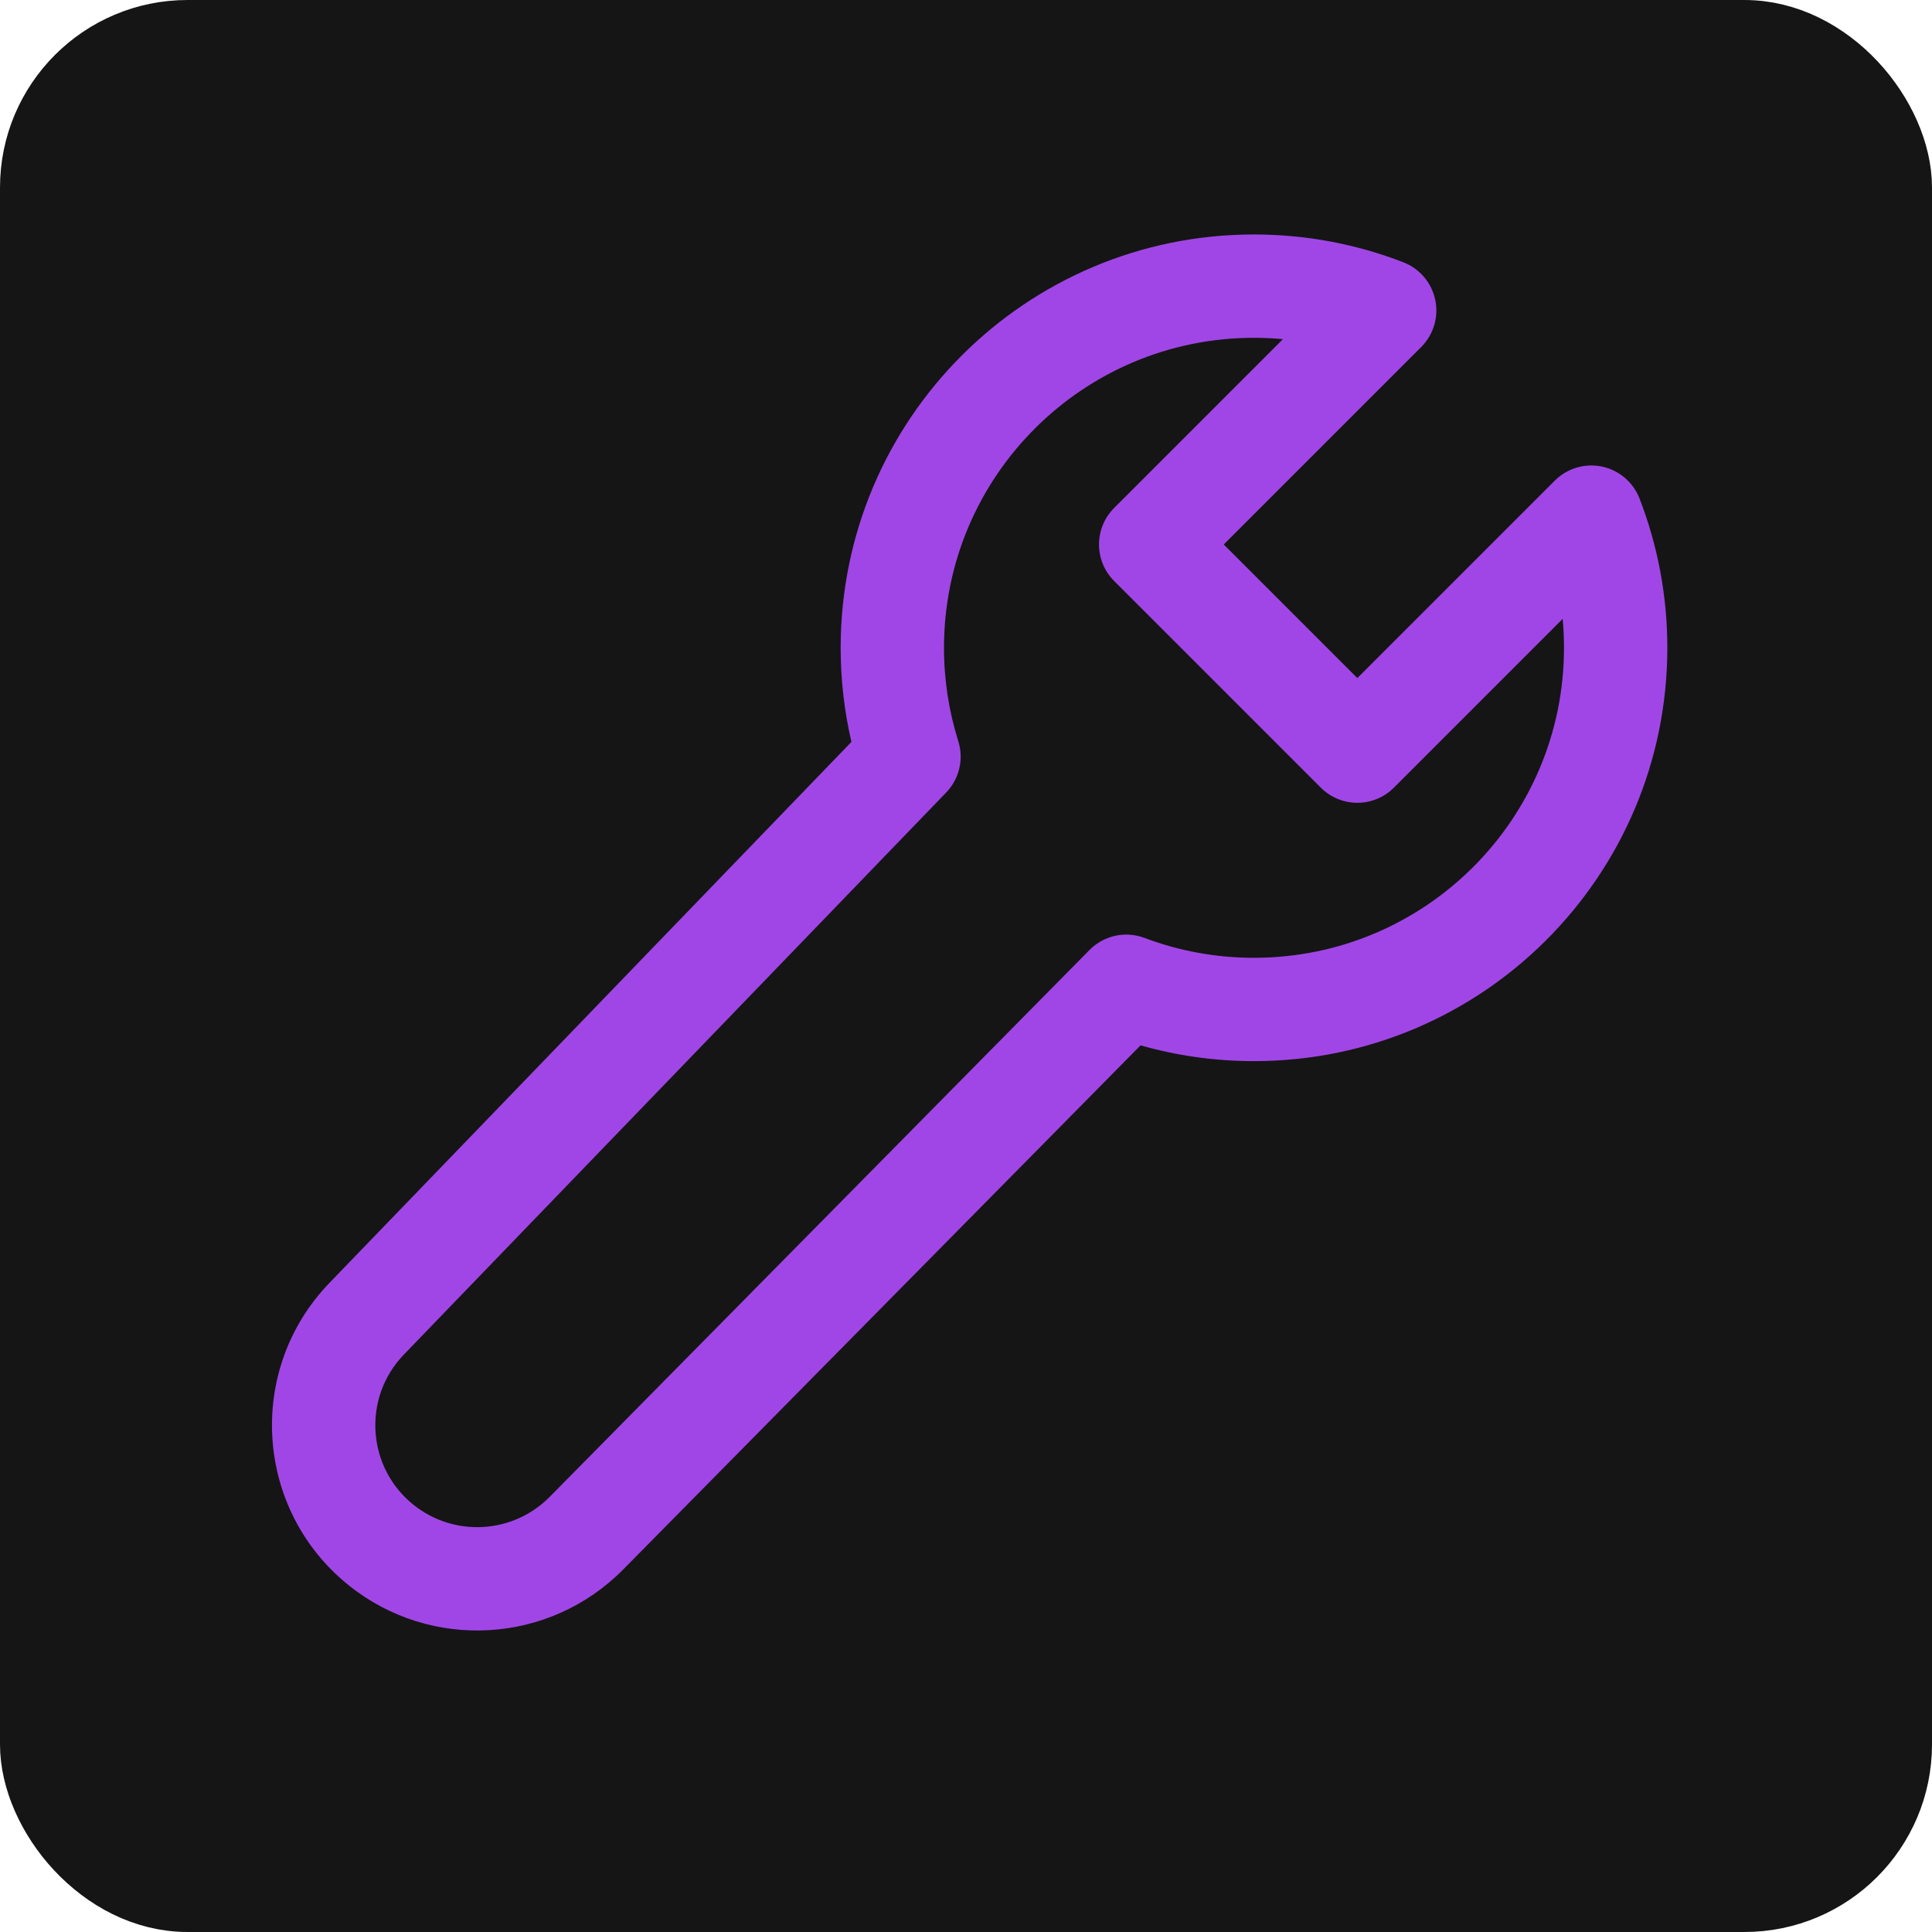
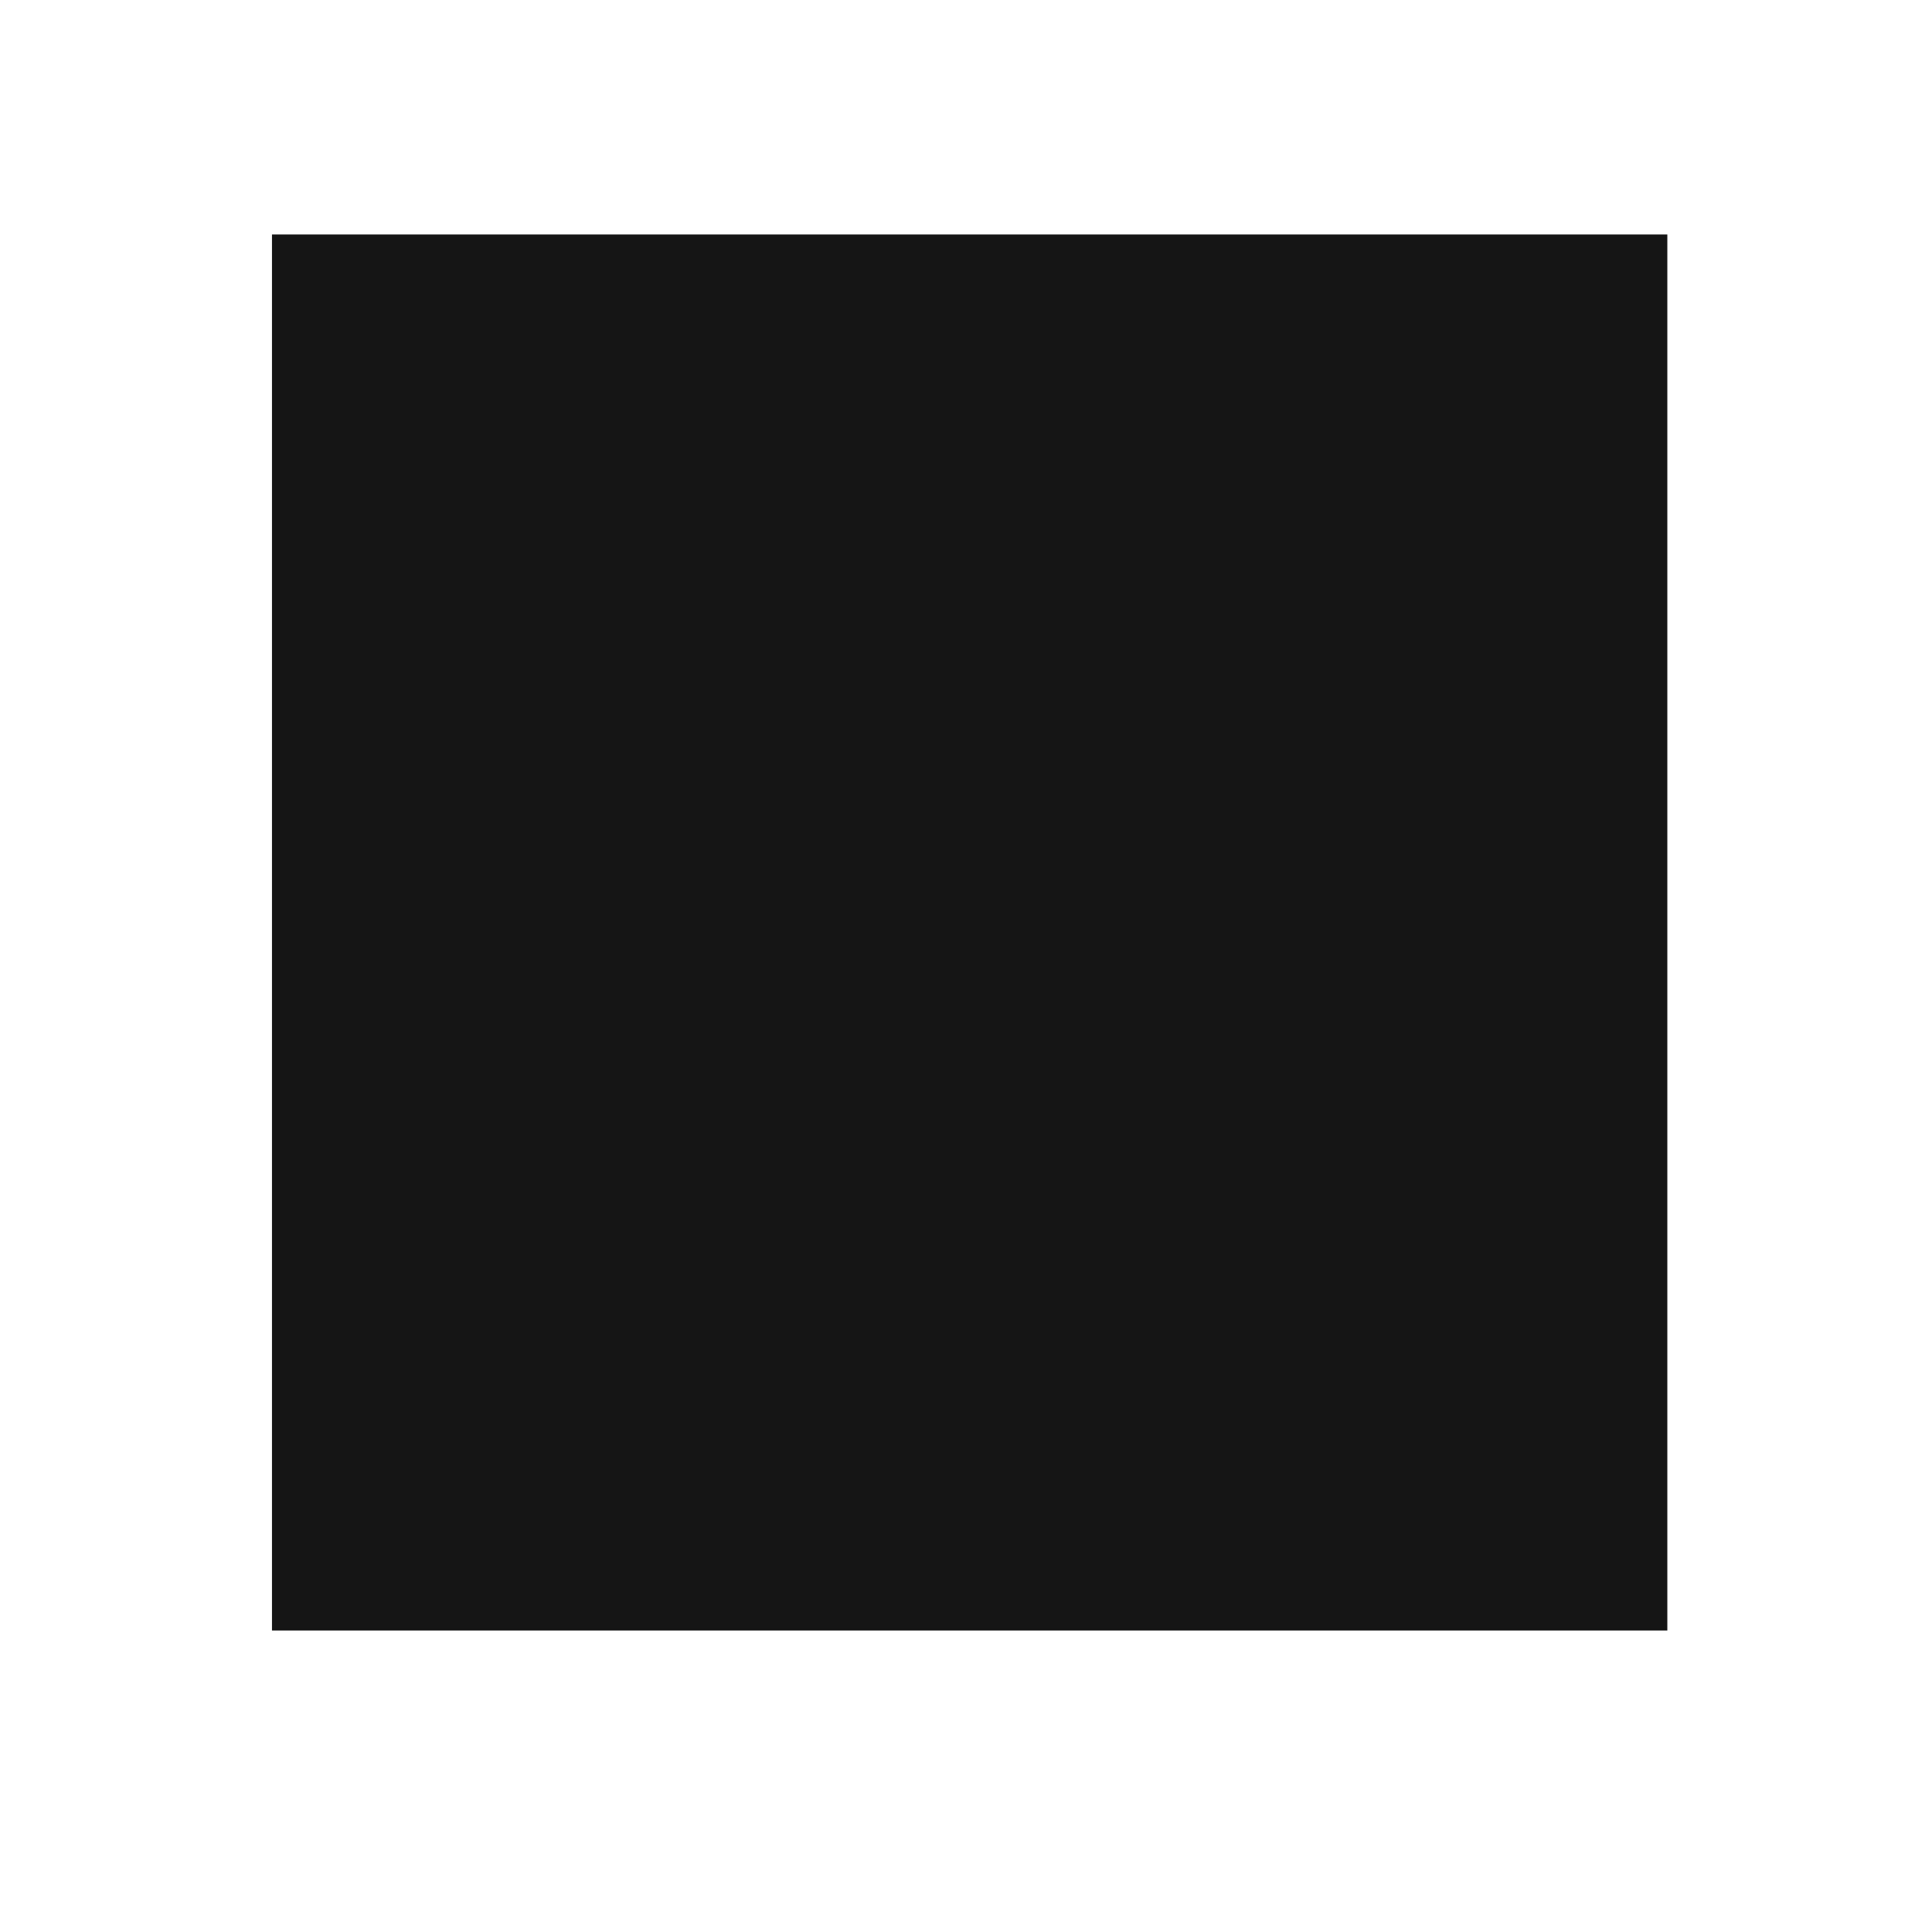
<svg xmlns="http://www.w3.org/2000/svg" width="206" height="206" viewBox="0 0 206 206" fill="none">
  <rect width="148.78" height="148.852" transform="translate(29 25)" fill="#151515" />
-   <rect x="4" y="4" width="198" height="198" rx="16" fill="#151515" stroke="#151515" stroke-width="8" />
-   <path d="M89.636 69.072C89.636 44.731 109.368 25 133.708 25C139.313 25 144.687 26.049 149.634 27.967C151.371 28.64 152.649 30.145 153.033 31.967C153.417 33.789 152.855 35.682 151.538 36.999L130.483 58.055L144.728 72.3L165.782 51.245C167.099 49.928 168.992 49.366 170.814 49.75C172.636 50.135 174.14 51.413 174.814 53.15C176.731 58.096 177.78 63.468 177.78 69.072C177.78 93.412 158.048 113.143 133.708 113.143C129.52 113.143 125.461 112.557 121.613 111.461L66.452 167.342C58.586 175.311 45.973 176.056 37.224 169.067C27.152 161.021 26.184 146.056 35.135 136.78L90.784 79.105C90.033 75.877 89.636 72.518 89.636 69.072ZM133.708 36.018C115.453 36.018 100.654 50.817 100.654 69.072C100.654 72.547 101.189 75.888 102.176 79.021C102.783 80.947 102.288 83.05 100.887 84.502L43.064 144.429C38.62 149.035 39.101 156.464 44.101 160.458C48.444 163.928 54.706 163.559 58.611 159.602L116.17 101.291C117.7 99.741 119.999 99.238 122.037 100.007C125.658 101.374 129.588 102.125 133.708 102.125C151.962 102.125 166.762 87.326 166.762 69.072C166.762 68.031 166.713 67.003 166.62 65.989L148.623 83.986C147.591 85.019 146.189 85.6 144.728 85.6C143.267 85.6 141.866 85.019 140.832 83.986L118.797 61.95C116.645 59.799 116.645 56.311 118.797 54.16L136.796 36.16C135.779 36.066 134.749 36.018 133.708 36.018Z" fill="#A046E6" />
</svg>